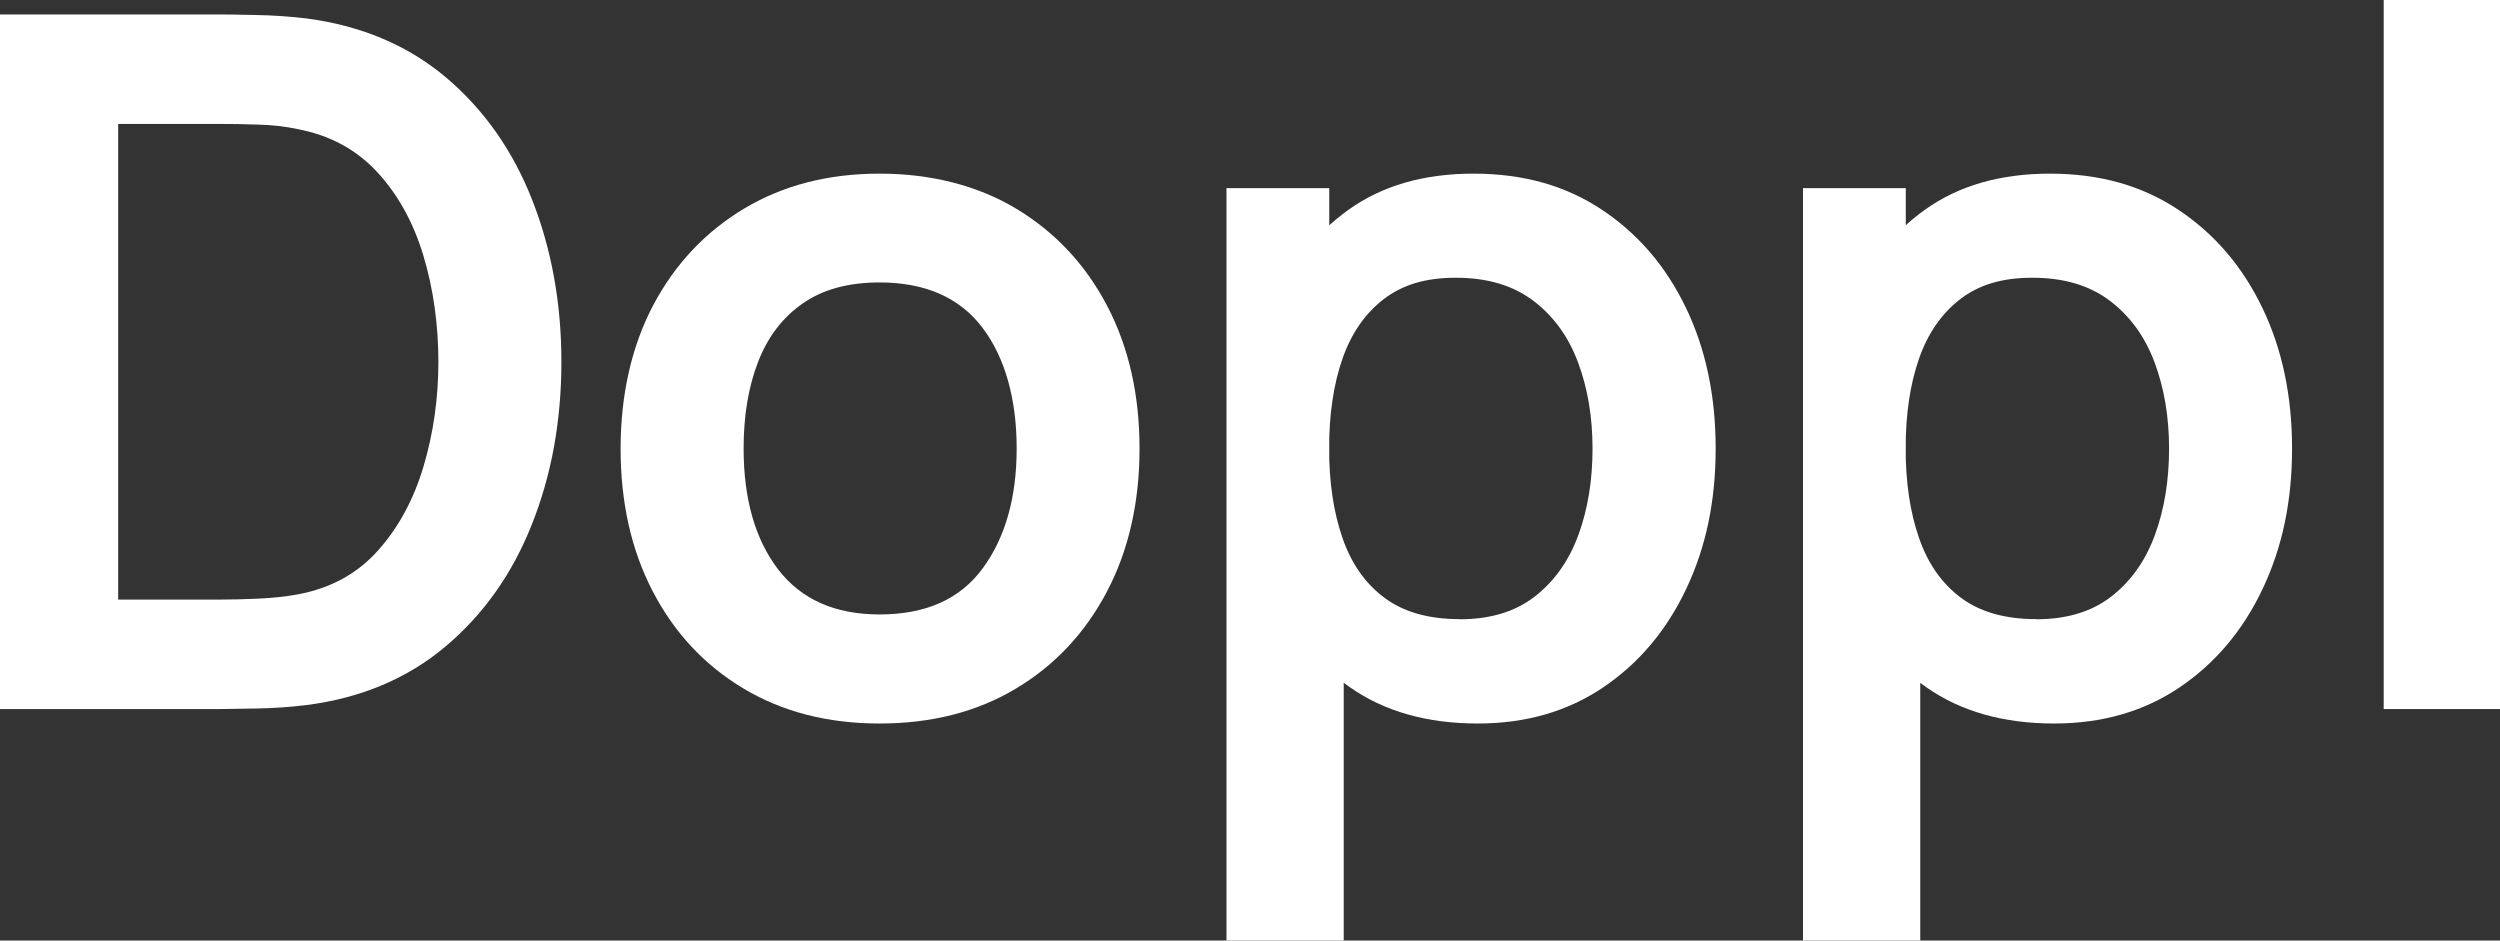
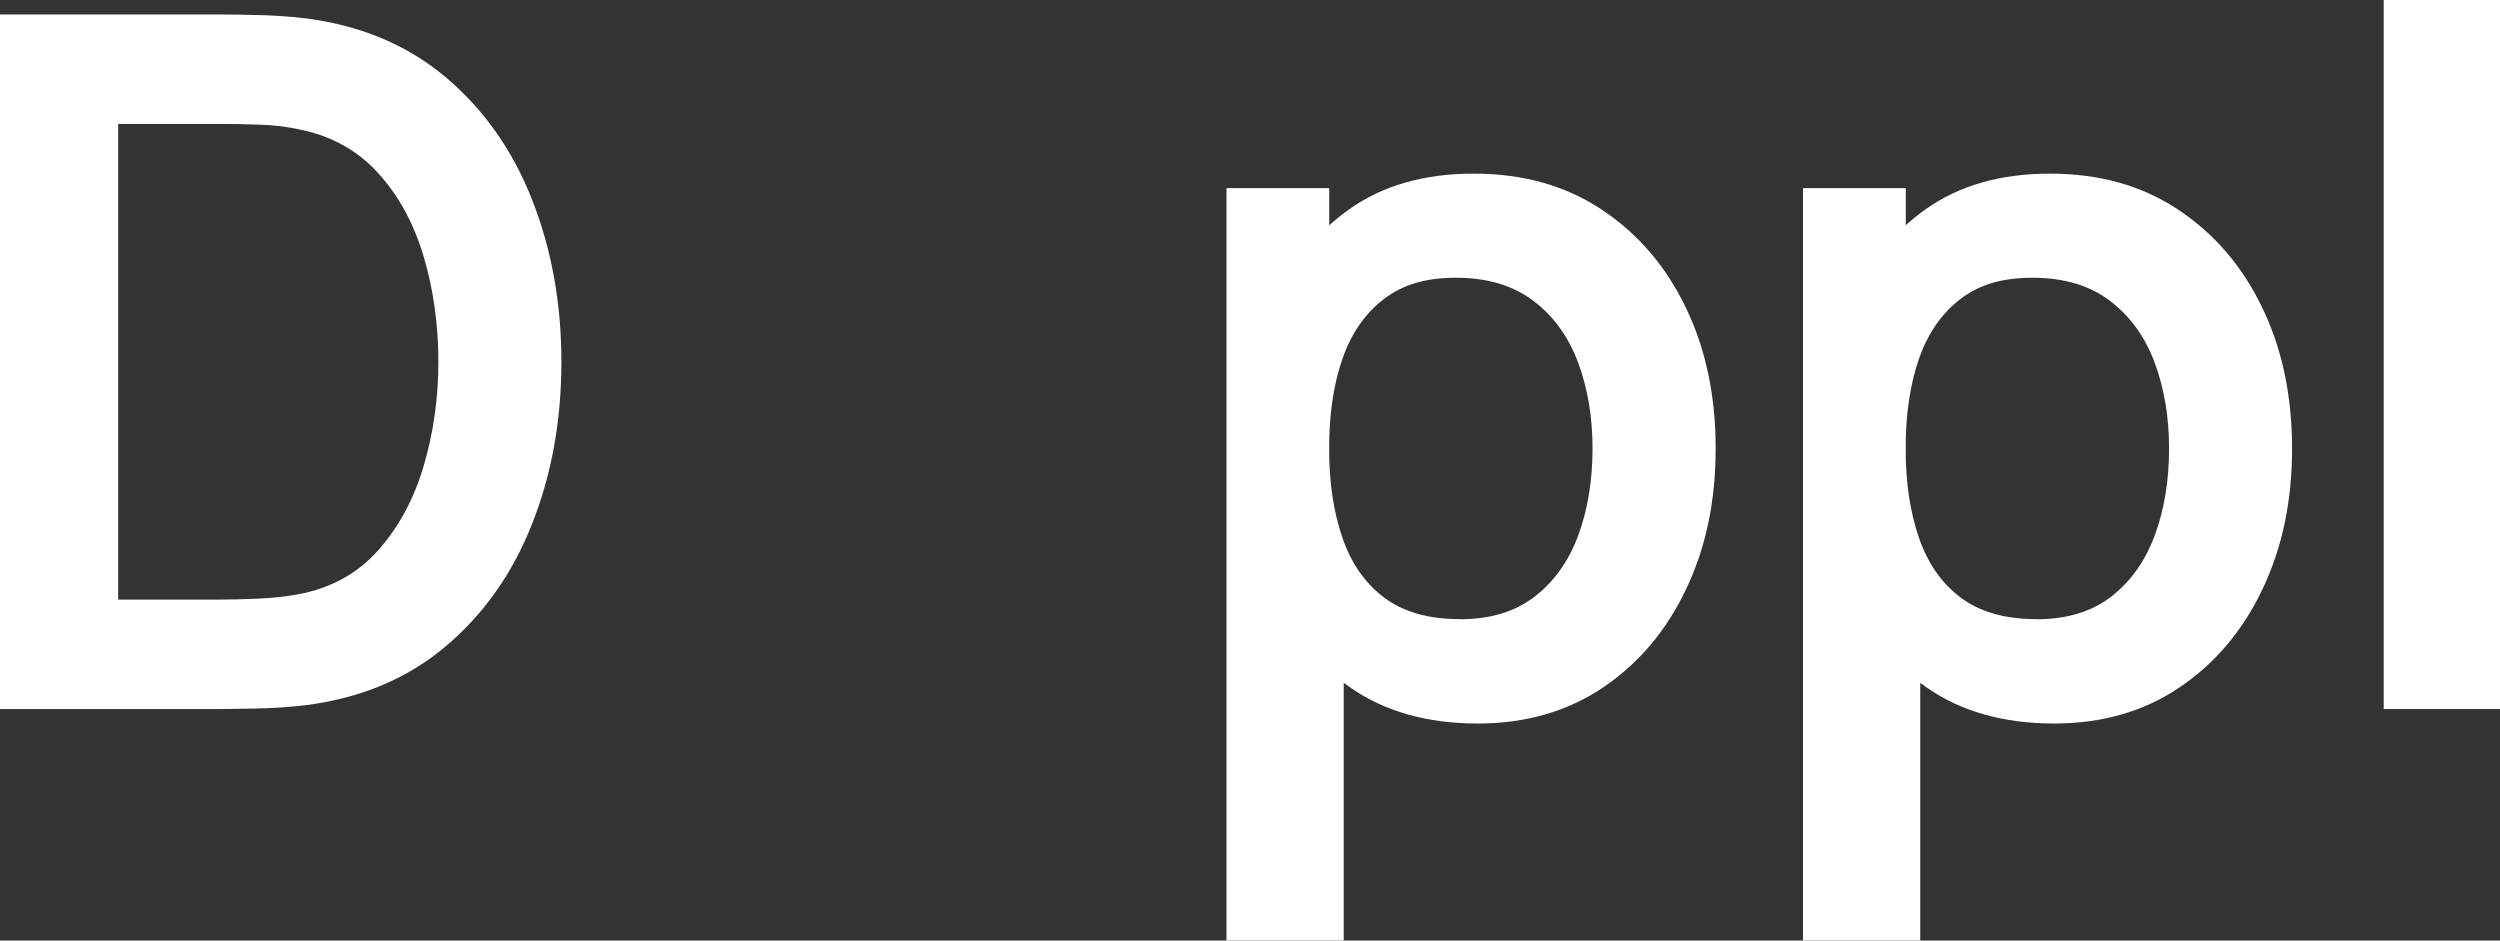
<svg xmlns="http://www.w3.org/2000/svg" id="Layer_2" data-name="Layer 2" viewBox="0 0 186.59 70.2">
  <rect x="0" y="0" width="186.59" height="70.2" fill="#333333" stroke="none" />
  <defs>
    <style>
      .cls-1 {
        fill: #fff;
      }
    </style>
  </defs>
  <g id="Layer_1-2" data-name="Layer 1">
    <g>
      <path class="cls-1" d="M0,52.92V1.08h16.52c.43,0,1.29.01,2.57.04,1.28.02,2.53.11,3.73.25,4.1.53,7.58,1.99,10.42,4.37,2.84,2.39,5,5.43,6.46,9.13,1.46,3.7,2.2,7.74,2.2,12.13s-.73,8.44-2.2,12.13c-1.46,3.7-3.62,6.74-6.46,9.13-2.84,2.39-6.32,3.85-10.42,4.37-1.18.14-2.41.23-3.71.25-1.3.02-2.16.04-2.59.04H0ZM8.82,44.75h7.7c.72,0,1.64-.02,2.75-.07s2.11-.16,2.97-.32c2.45-.46,4.44-1.55,5.98-3.28,1.54-1.73,2.67-3.83,3.4-6.3.73-2.47,1.1-5.06,1.1-7.78s-.37-5.45-1.12-7.92c-.74-2.47-1.89-4.55-3.44-6.23-1.55-1.68-3.52-2.75-5.92-3.21-.86-.19-1.85-.31-2.97-.34-1.12-.04-2.03-.05-2.75-.05h-7.7v35.5Z" />
-       <path class="cls-1" d="M65.65,54c-3.89,0-7.28-.88-10.19-2.63s-5.15-4.17-6.75-7.25-2.39-6.63-2.39-10.64.82-7.66,2.45-10.73c1.63-3.07,3.9-5.47,6.8-7.2,2.9-1.73,6.26-2.59,10.08-2.59s7.32.88,10.22,2.63c2.9,1.75,5.16,4.17,6.77,7.25,1.61,3.08,2.41,6.63,2.41,10.64s-.81,7.59-2.43,10.67c-1.62,3.08-3.88,5.5-6.79,7.24-2.9,1.74-6.3,2.61-10.19,2.61ZM65.65,45.86c3.46,0,6.02-1.15,7.71-3.46,1.68-2.3,2.52-5.28,2.52-8.93s-.85-6.77-2.56-9.02c-1.7-2.24-4.26-3.37-7.67-3.37-2.33,0-4.24.52-5.74,1.57-1.5,1.04-2.61,2.5-3.33,4.36-.72,1.86-1.08,4.01-1.08,6.46,0,3.77.86,6.77,2.57,9.02,1.72,2.24,4.24,3.37,7.58,3.37Z" />
      <path class="cls-1" d="M91.54,70.2V14.04h7.67v27.29h1.08v28.87h-8.75ZM110.3,54c-3.79,0-6.97-.9-9.54-2.7-2.57-1.8-4.5-4.25-5.8-7.36-1.3-3.11-1.94-6.59-1.94-10.46s.65-7.42,1.94-10.51,3.2-5.54,5.71-7.33c2.51-1.79,5.61-2.68,9.31-2.68s6.86.89,9.56,2.68c2.7,1.79,4.79,4.22,6.28,7.31,1.49,3.08,2.23,6.59,2.23,10.53s-.73,7.38-2.2,10.48-3.53,5.54-6.19,7.34c-2.66,1.8-5.79,2.7-9.36,2.7ZM108.96,46.22c2.25,0,4.12-.56,5.58-1.69s2.55-2.66,3.26-4.59,1.06-4.09,1.06-6.46-.36-4.49-1.08-6.43c-.72-1.93-1.84-3.47-3.35-4.61-1.51-1.14-3.43-1.71-5.76-1.71s-4.01.54-5.4,1.6c-1.39,1.07-2.42,2.56-3.08,4.46s-.99,4.13-.99,6.68.33,4.74.99,6.66,1.7,3.41,3.13,4.48c1.43,1.07,3.31,1.6,5.63,1.6Z" />
      <path class="cls-1" d="M134.57,70.2V14.04h7.67v27.29h1.08v28.87h-8.75ZM153.32,54c-3.79,0-6.97-.9-9.54-2.7-2.57-1.8-4.5-4.25-5.8-7.36-1.3-3.11-1.94-6.59-1.94-10.46s.65-7.42,1.94-10.51,3.2-5.54,5.71-7.33c2.51-1.79,5.61-2.68,9.31-2.68s6.86.89,9.56,2.68c2.7,1.79,4.79,4.22,6.28,7.31,1.49,3.08,2.23,6.59,2.23,10.53s-.73,7.38-2.2,10.48-3.53,5.54-6.19,7.34c-2.66,1.8-5.79,2.7-9.36,2.7ZM151.99,46.22c2.25,0,4.12-.56,5.58-1.69s2.55-2.66,3.26-4.59,1.06-4.09,1.06-6.46-.36-4.49-1.08-6.43c-.72-1.93-1.84-3.47-3.35-4.61-1.51-1.14-3.43-1.71-5.76-1.71s-4.01.54-5.4,1.6c-1.39,1.07-2.42,2.56-3.08,4.46s-.99,4.13-.99,6.68.33,4.74.99,6.66,1.7,3.41,3.13,4.48c1.43,1.07,3.31,1.6,5.63,1.6Z" />
      <path class="cls-1" d="M177.91,52.92V0h8.68v52.92h-8.68Z" />
    </g>
  </g>
</svg>